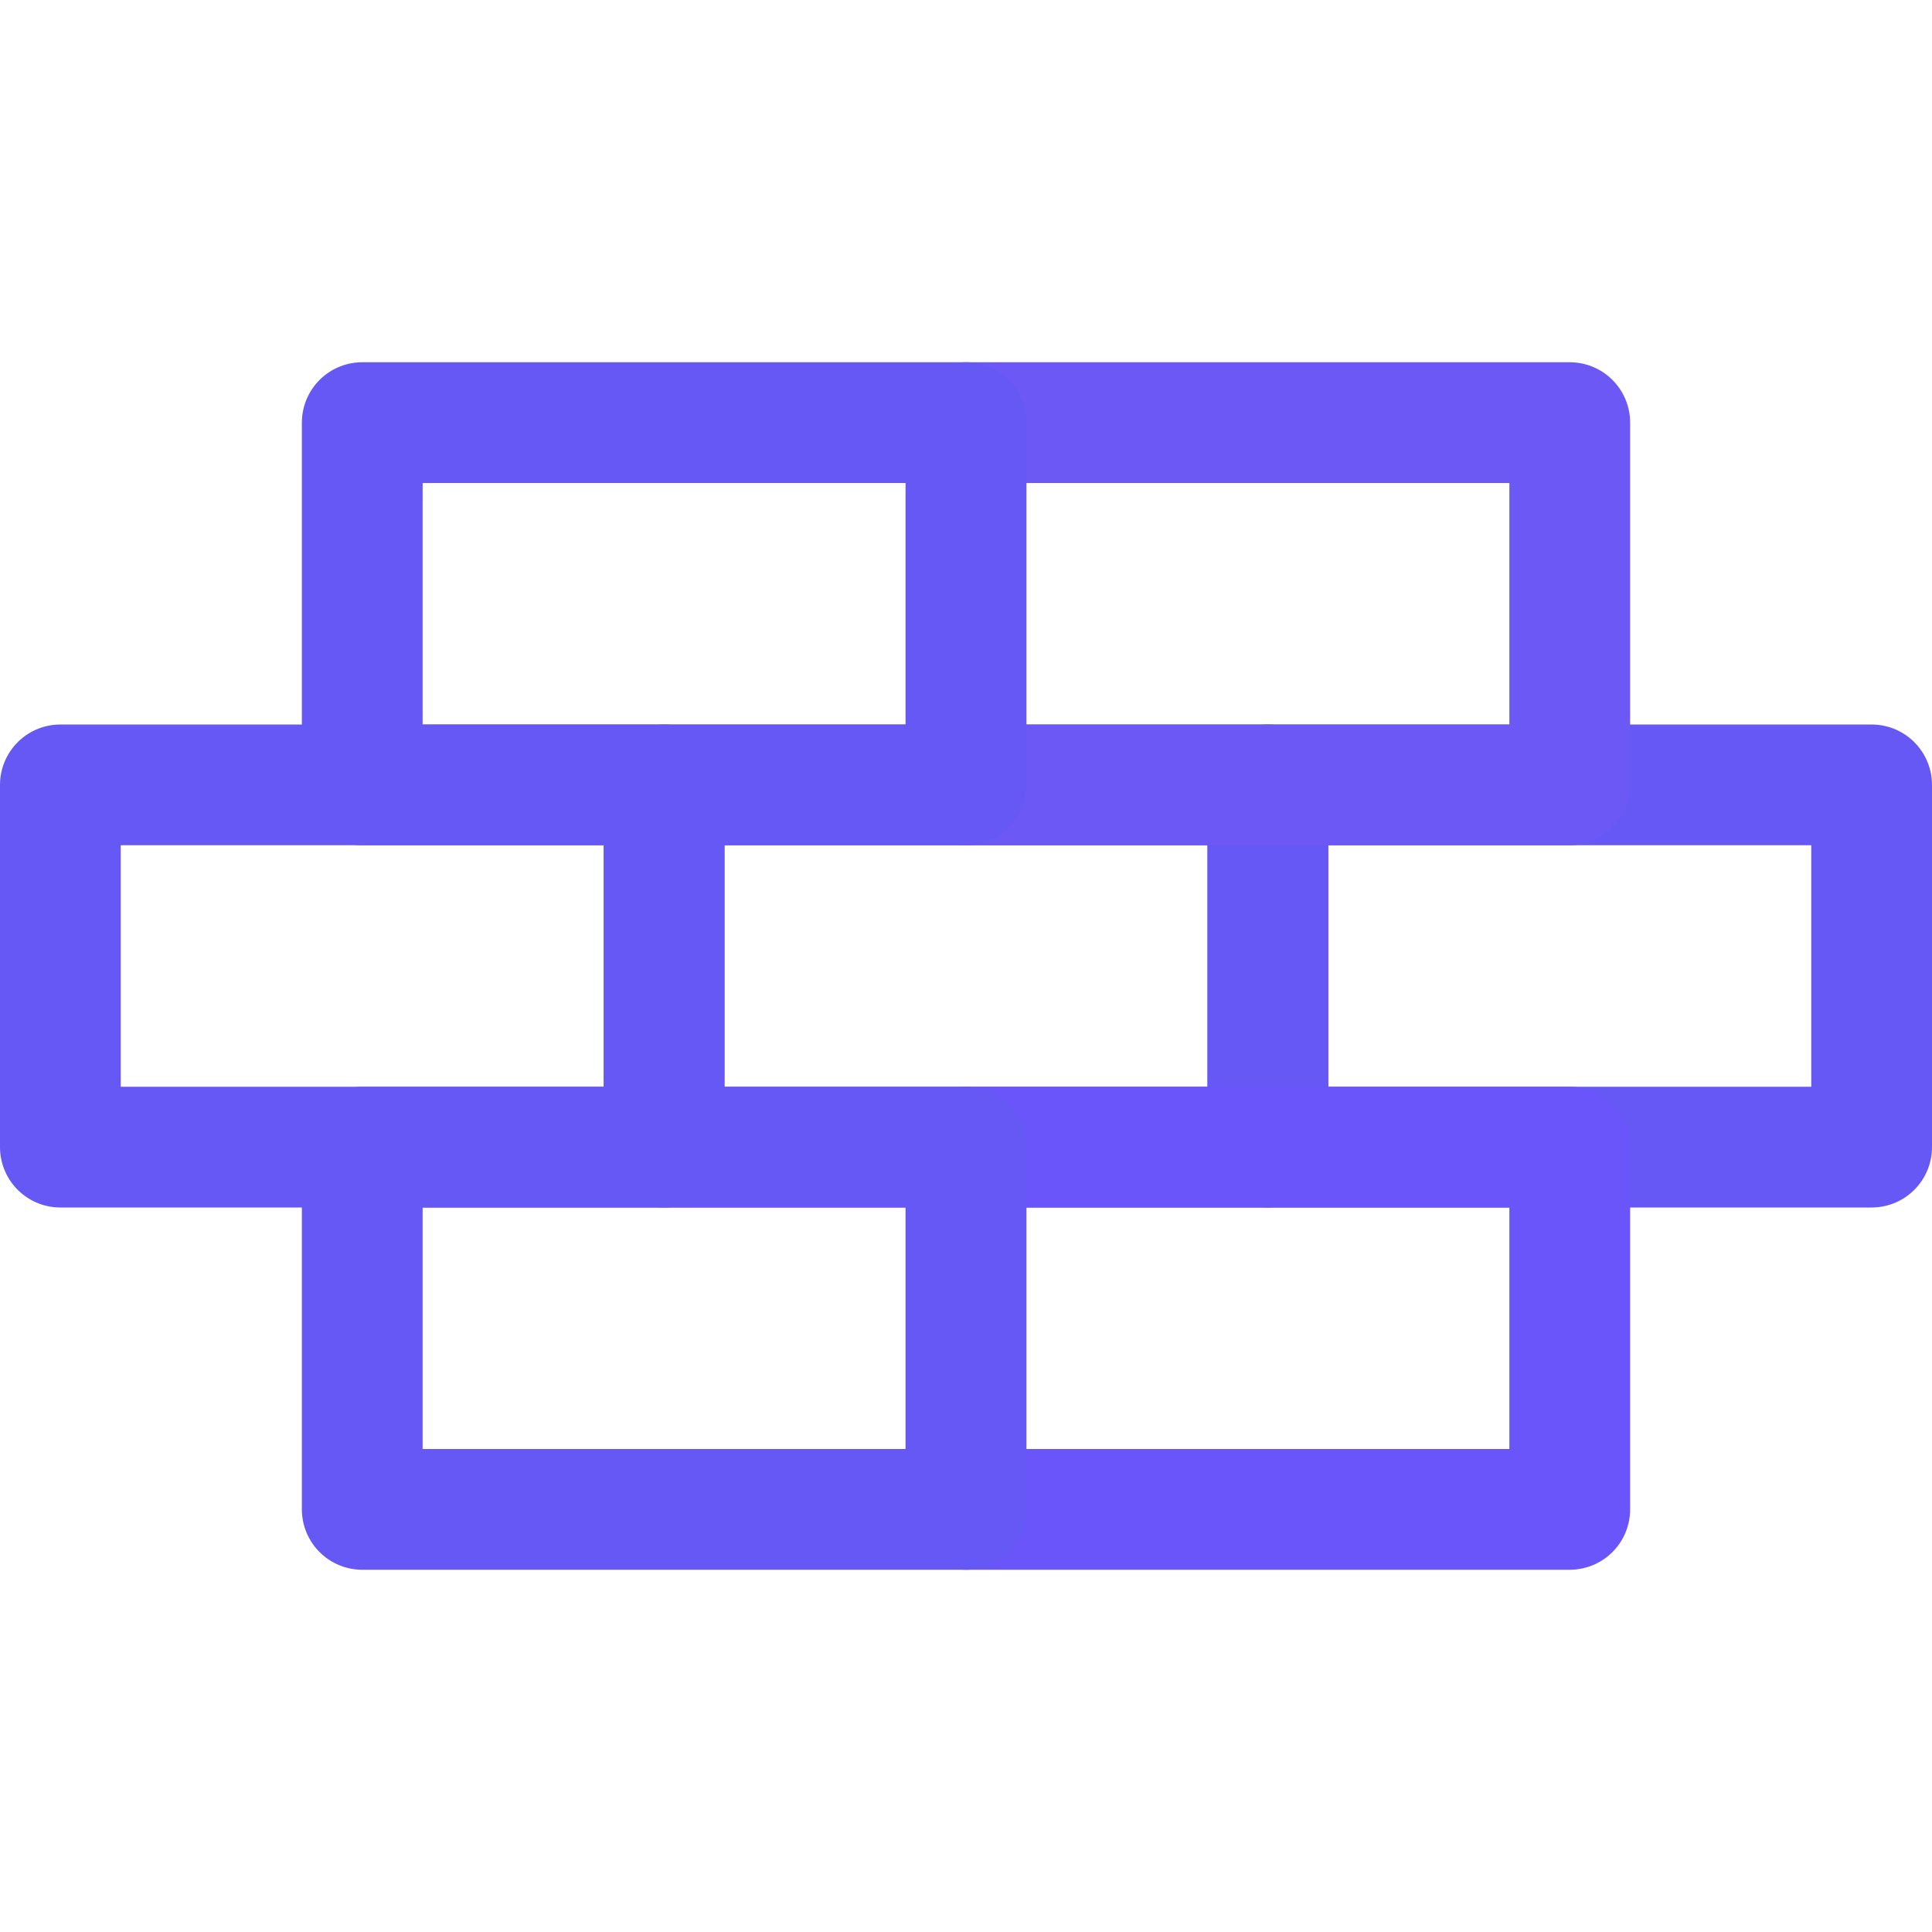
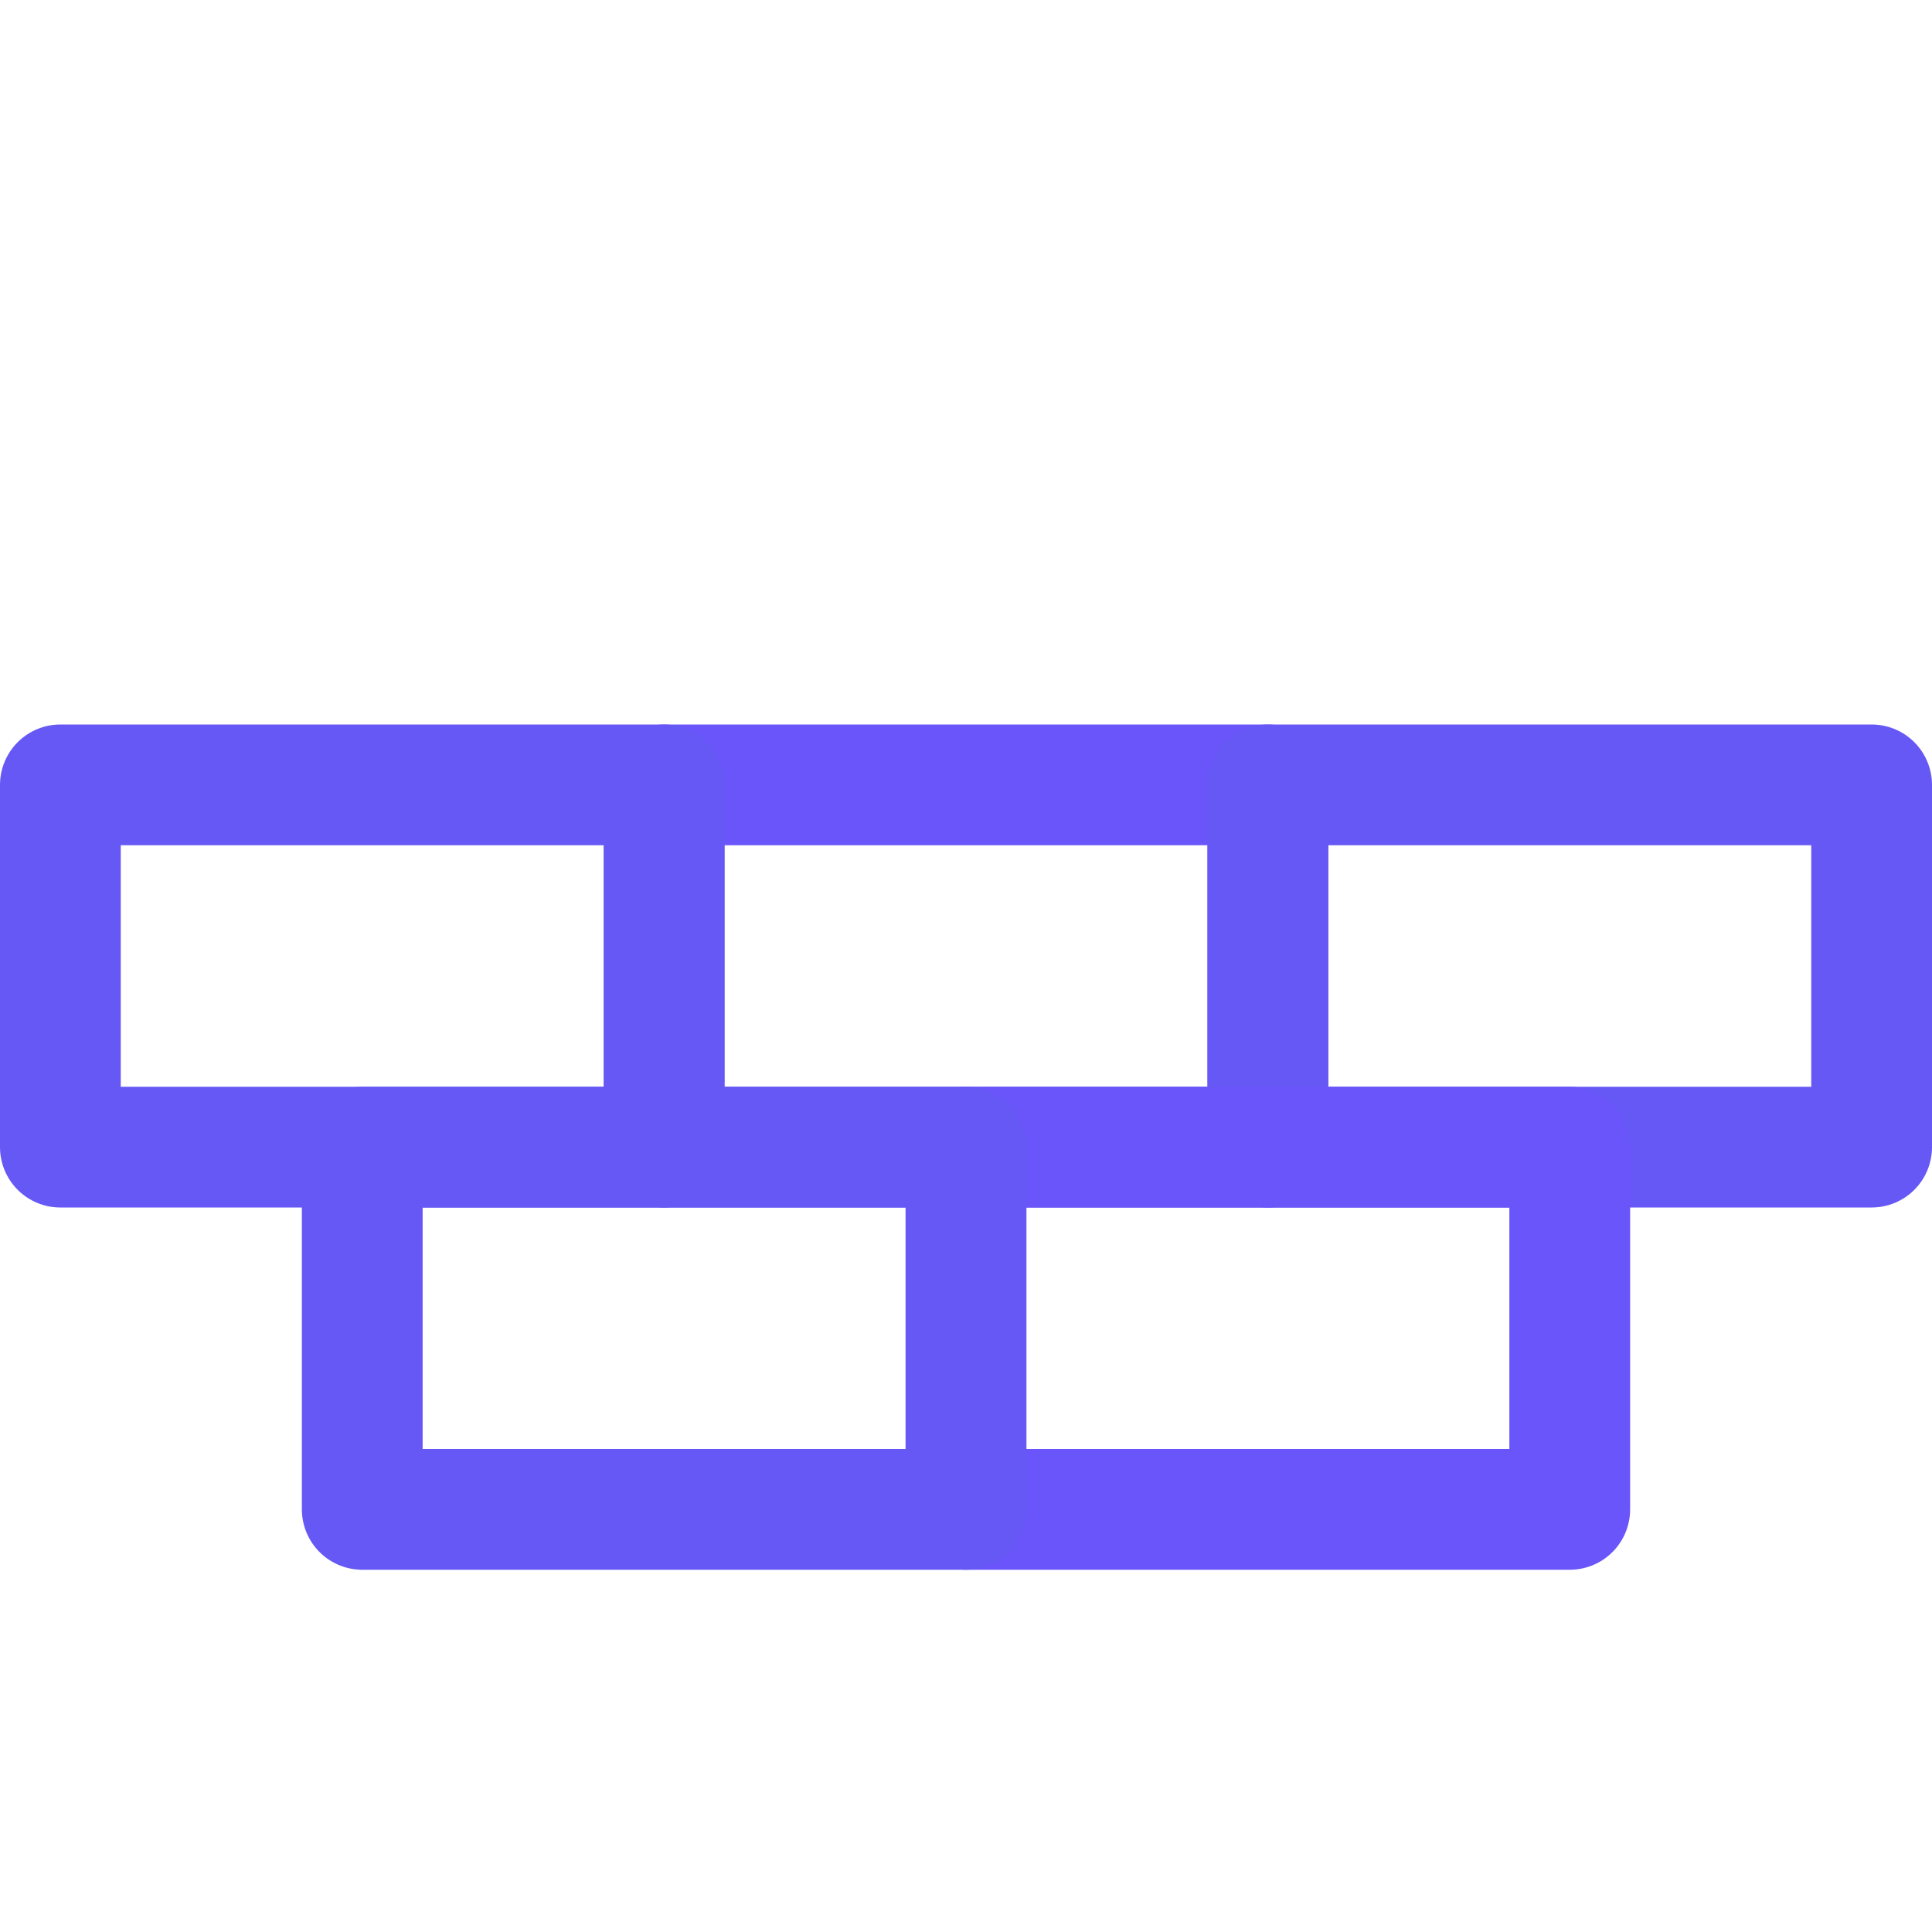
<svg xmlns="http://www.w3.org/2000/svg" version="1.1" id="Icons" x="0px" y="0px" viewBox="0 0 32 32" style="enable-background:new 0 0 32 32;" xml:space="preserve">
  <style type="text/css">
	.st0{fill:none;stroke:#000000;stroke-width:2;stroke-linecap:round;stroke-linejoin:round;stroke-miterlimit:10;}
	.st1{fill:none;stroke:#000000;stroke-width:2;stroke-linejoin:round;stroke-miterlimit:10;}
	.st2{fill:none;stroke:#000000;stroke-width:2;stroke-linecap:round;stroke-miterlimit:10;}
</style>
  <rect x="11" y="13" class="st0" width="10" height="6" id="id_101" style="stroke: rgb(105, 85, 250);" />
  <rect x="21" y="13" class="st0" width="10" height="6" id="id_102" style="stroke: rgb(102, 88, 245);" />
  <rect x="1" y="13" class="st0" width="10" height="6" id="id_103" style="stroke: rgb(102, 88, 245);" />
  <rect x="16" y="19" class="st0" width="10" height="6" id="id_104" style="stroke: rgb(105, 85, 250);" />
  <rect x="6" y="19" class="st0" width="10" height="6" id="id_105" style="stroke: rgb(102, 88, 245);" />
-   <rect x="16" y="7" class="st0" width="10" height="6" id="id_106" style="stroke: rgb(107, 88, 245);" />
-   <rect x="6" y="7" class="st0" width="10" height="6" id="id_107" style="stroke: rgb(102, 88, 245);" />
</svg>